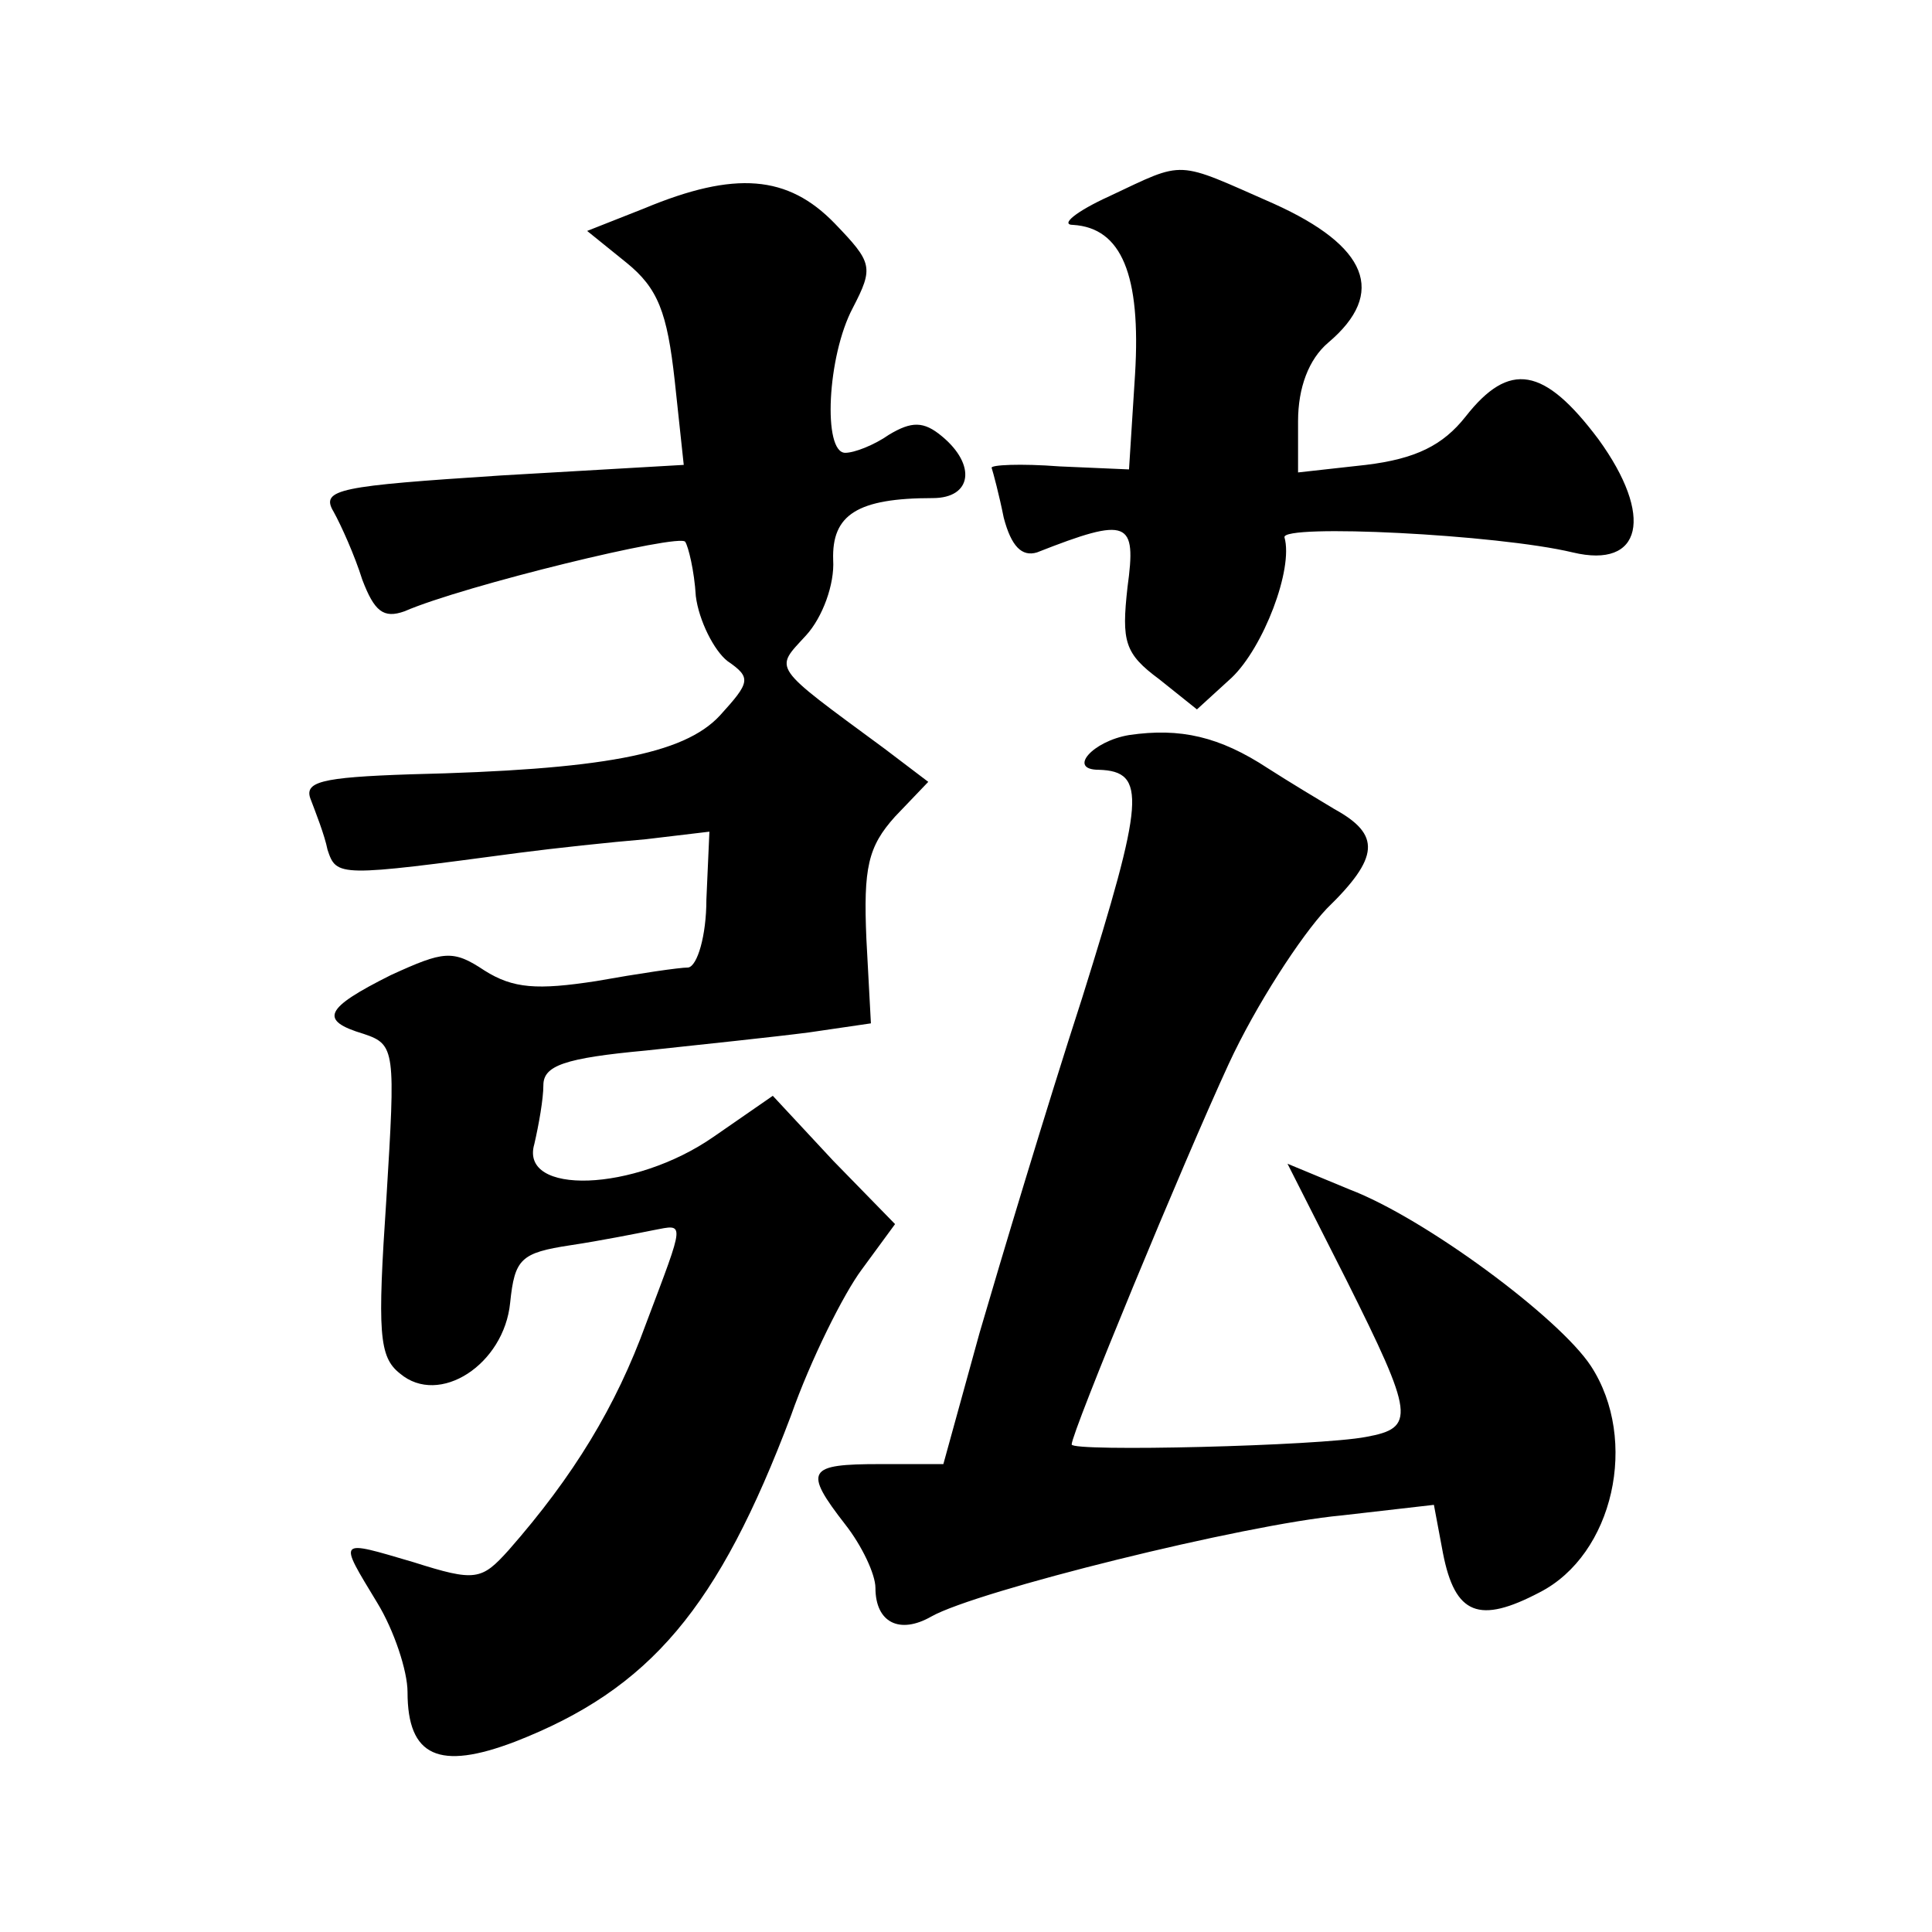
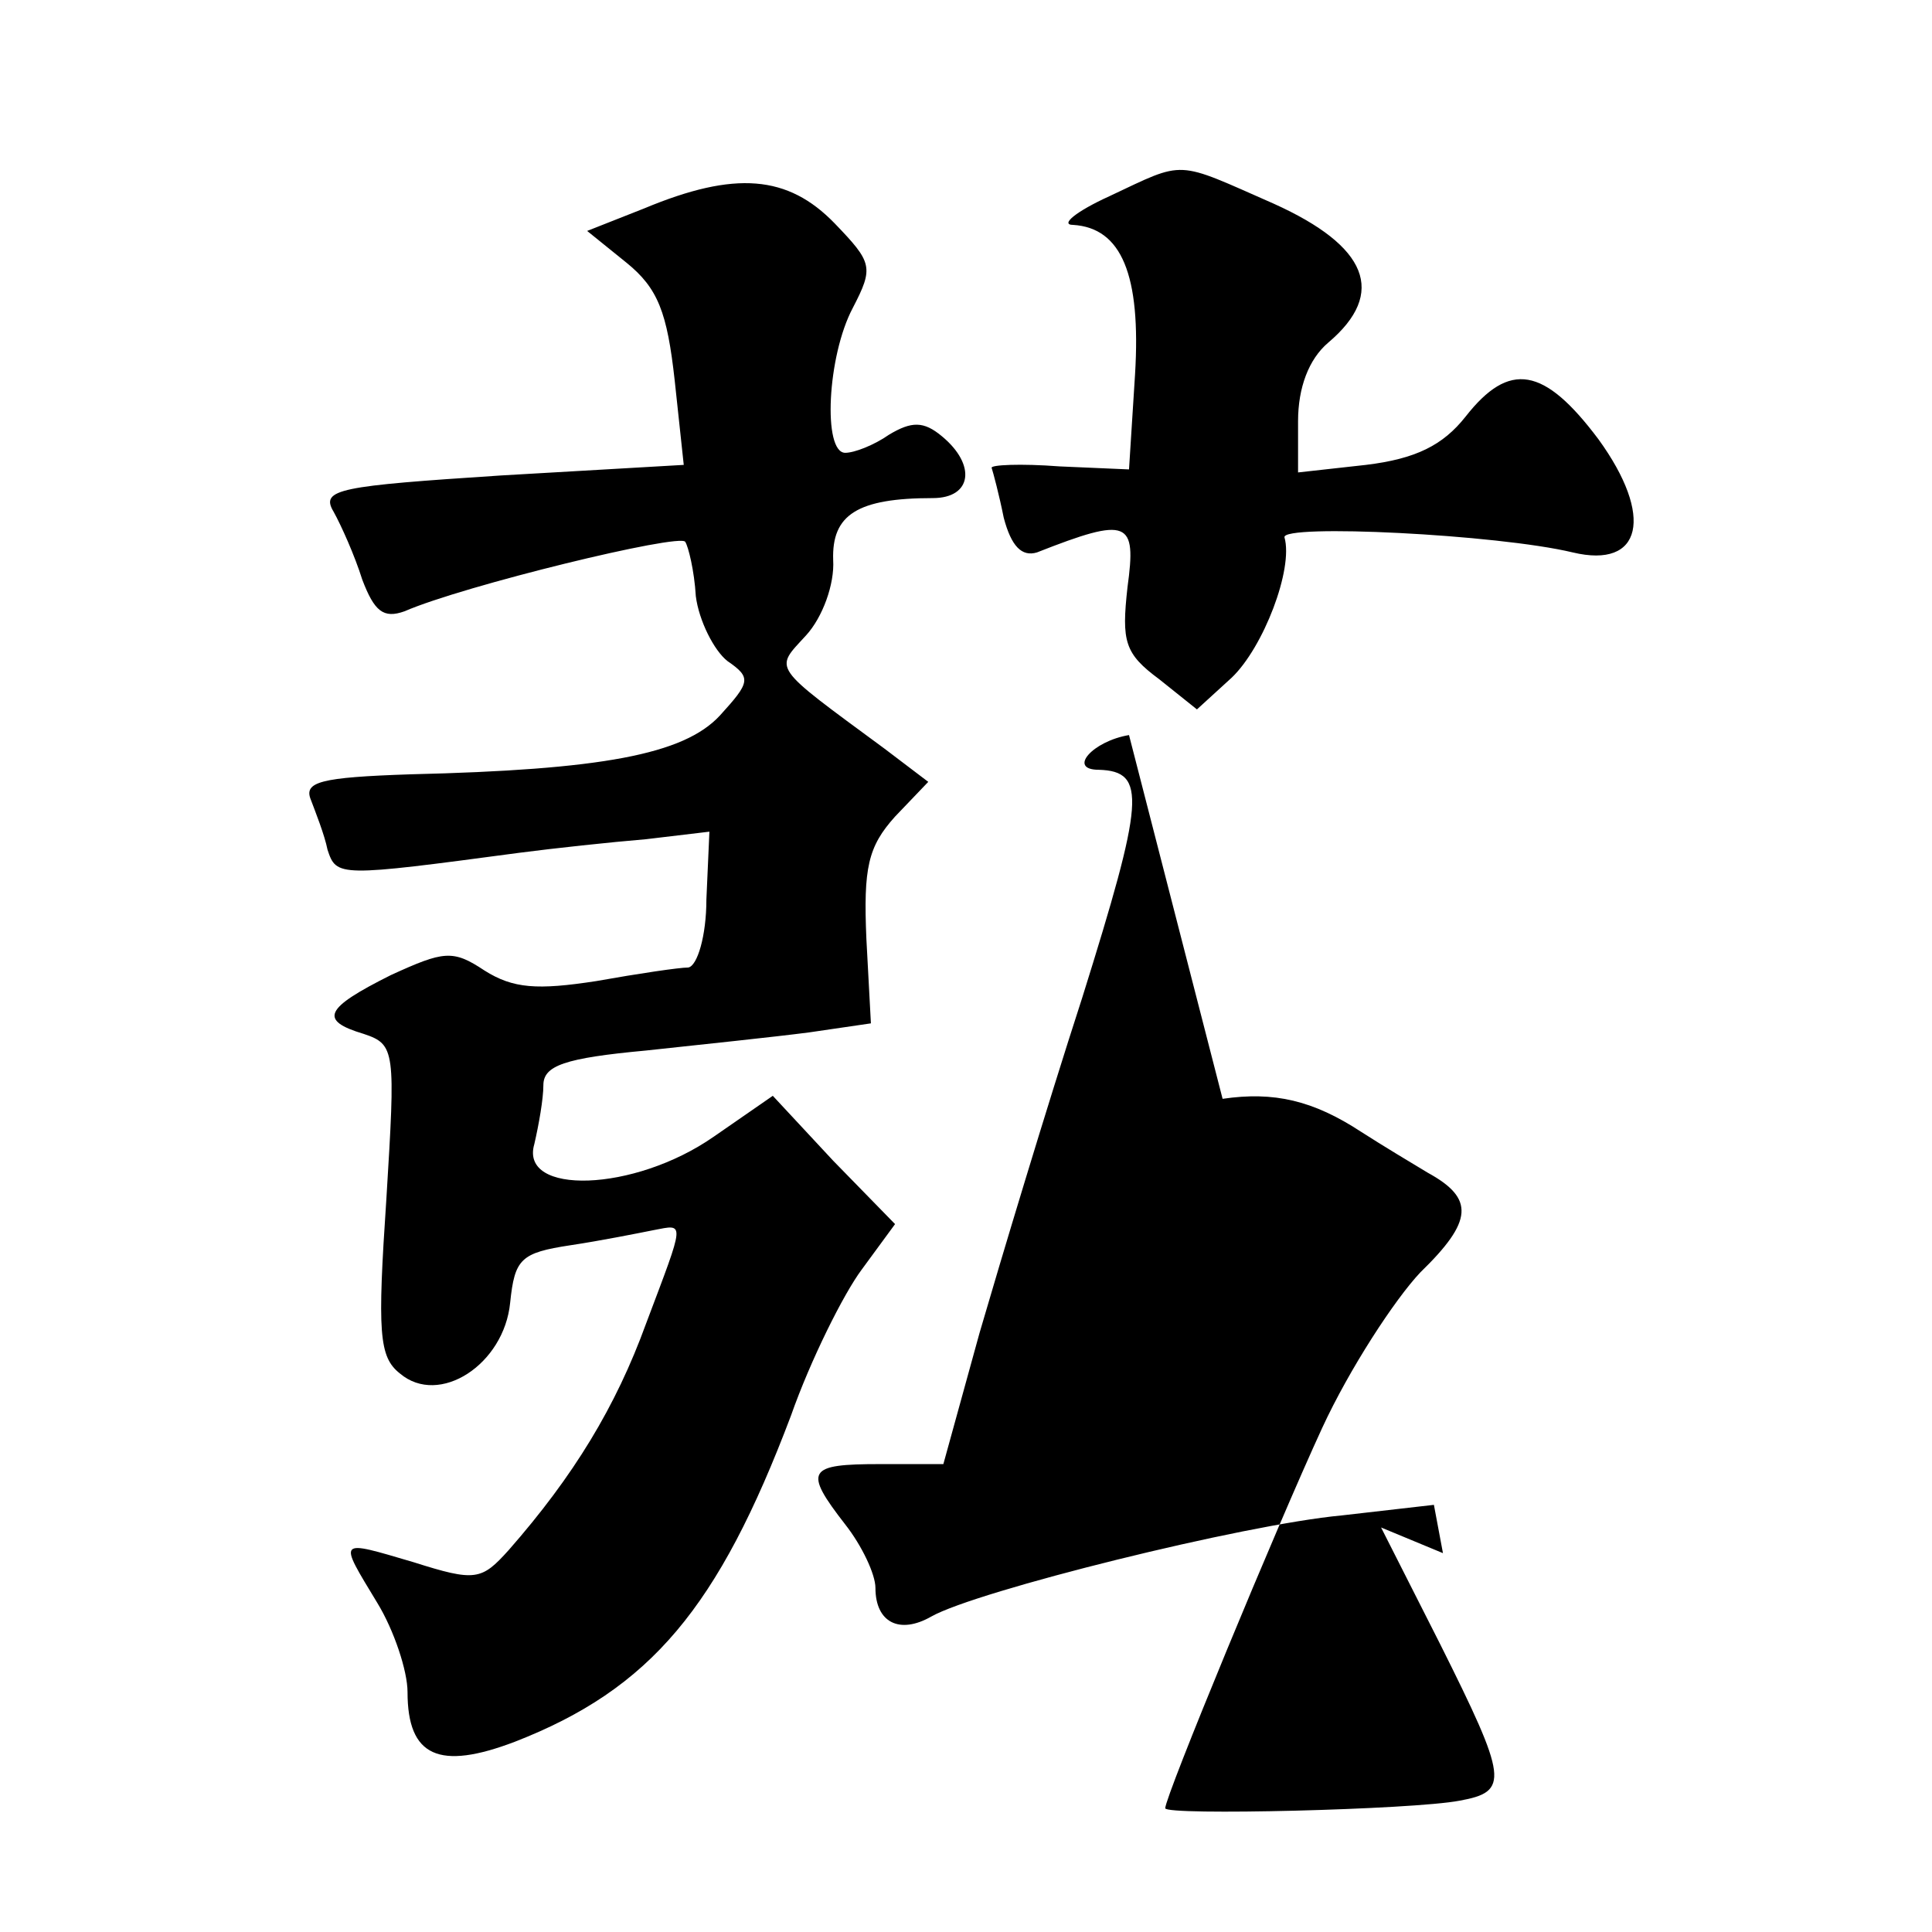
<svg xmlns="http://www.w3.org/2000/svg" version="1.0" width="128pt" height="128pt" viewBox="0 0 128 128" preserveAspectRatio="xMidYMid meet">
  <g transform="translate(0,128) scale(0.1,-0.1)" fill="#0" stroke="none">
-     <path d="M735 1150 c-22 -10 -33 -19 -24 -19 32 -2 45 -33 41 -99 l-4 -63 -46 2 c-26 2 -46 1 -45 -1 1 -3 5 -18 8 -33 5 -19 12 -26 22 -23 61 24 66 21 60 -23 -4 -36 -2 -44 21 -61 l25 -20 23 21 c21 20 41 72 35 93 -2 9 141 2 191 -10 46 -11 54 24 17 75 -36 48 -59 52 -88 15 -15 -19 -33 -28 -66 -32 l-45 -5 0 34 c0 22 7 41 20 52 39 33 26 64 -36 92 -66 29 -58 29 -109 5z M427 1142 l-38 -15 26 -21 c21 -17 27 -33 32 -78 l6 -56 -121 -7 c-107 -7 -120 -9 -111 -24 5 -9 14 -29 19 -45 8 -21 14 -26 28 -21 39 17 183 52 186 46 2 -3 6 -19 7 -36 2 -16 12 -36 21 -43 16 -11 15 -14 -5 -36 -24 -26 -79 -36 -205 -39 -60 -2 -71 -5 -66 -17 3 -8 9 -23 11 -33 6 -18 7 -18 127 -2 23 3 60 7 84 9 l42 5 -2 -45 c0 -24 -6 -44 -12 -45 -6 0 -33 -4 -61 -9 -39 -6 -55 -5 -74 7 -21 14 -27 13 -62 -3 -44 -22 -48 -30 -18 -39 21 -7 21 -11 15 -109 -6 -89 -5 -105 9 -116 26 -22 69 6 73 47 3 29 7 33 40 38 20 3 45 8 55 10 21 4 21 7 -5 -62 -20 -55 -48 -101 -91 -150 -18 -20 -22 -21 -63 -8 -51 15 -50 16 -24 -27 11 -18 20 -45 20 -59 0 -43 21 -52 71 -33 90 35 135 89 183 216 13 37 35 81 47 97 l22 30 -41 42 -40 43 -39 -27 c-53 -37 -129 -39 -119 -5 3 13 6 30 6 39 0 13 14 18 68 23 37 4 85 9 108 12 l41 6 -3 56 c-2 47 1 61 19 81 l22 23 -29 22 c-76 56 -73 52 -52 75 11 12 19 34 18 50 -1 30 16 41 66 41 26 0 29 22 6 41 -12 10 -20 10 -35 1 -10 -7 -23 -12 -29 -12 -15 0 -12 64 5 96 14 27 13 30 -12 56 -31 32 -66 35 -126 10z M748 793 c-24 -4 -41 -23 -20 -23 32 -1 30 -20 -11 -151 -24 -74 -54 -174 -68 -222 l-24 -87 -42 0 c-48 0 -51 -4 -23 -40 11 -14 20 -33 20 -42 0 -23 16 -31 37 -19 30 17 207 61 272 67 l61 7 6 -32 c8 -41 24 -47 64 -26 49 25 66 101 34 150 -21 32 -110 98 -160 117 l-41 17 39 -77 c45 -90 46 -98 13 -104 -31 -6 -195 -10 -195 -5 0 8 74 187 104 252 18 39 48 85 65 103 35 34 36 49 5 66 -10 6 -30 18 -44 27 -32 21 -58 27 -92 22z" />
+     <path d="M735 1150 c-22 -10 -33 -19 -24 -19 32 -2 45 -33 41 -99 l-4 -63 -46 2 c-26 2 -46 1 -45 -1 1 -3 5 -18 8 -33 5 -19 12 -26 22 -23 61 24 66 21 60 -23 -4 -36 -2 -44 21 -61 l25 -20 23 21 c21 20 41 72 35 93 -2 9 141 2 191 -10 46 -11 54 24 17 75 -36 48 -59 52 -88 15 -15 -19 -33 -28 -66 -32 l-45 -5 0 34 c0 22 7 41 20 52 39 33 26 64 -36 92 -66 29 -58 29 -109 5z M427 1142 l-38 -15 26 -21 c21 -17 27 -33 32 -78 l6 -56 -121 -7 c-107 -7 -120 -9 -111 -24 5 -9 14 -29 19 -45 8 -21 14 -26 28 -21 39 17 183 52 186 46 2 -3 6 -19 7 -36 2 -16 12 -36 21 -43 16 -11 15 -14 -5 -36 -24 -26 -79 -36 -205 -39 -60 -2 -71 -5 -66 -17 3 -8 9 -23 11 -33 6 -18 7 -18 127 -2 23 3 60 7 84 9 l42 5 -2 -45 c0 -24 -6 -44 -12 -45 -6 0 -33 -4 -61 -9 -39 -6 -55 -5 -74 7 -21 14 -27 13 -62 -3 -44 -22 -48 -30 -18 -39 21 -7 21 -11 15 -109 -6 -89 -5 -105 9 -116 26 -22 69 6 73 47 3 29 7 33 40 38 20 3 45 8 55 10 21 4 21 7 -5 -62 -20 -55 -48 -101 -91 -150 -18 -20 -22 -21 -63 -8 -51 15 -50 16 -24 -27 11 -18 20 -45 20 -59 0 -43 21 -52 71 -33 90 35 135 89 183 216 13 37 35 81 47 97 l22 30 -41 42 -40 43 -39 -27 c-53 -37 -129 -39 -119 -5 3 13 6 30 6 39 0 13 14 18 68 23 37 4 85 9 108 12 l41 6 -3 56 c-2 47 1 61 19 81 l22 23 -29 22 c-76 56 -73 52 -52 75 11 12 19 34 18 50 -1 30 16 41 66 41 26 0 29 22 6 41 -12 10 -20 10 -35 1 -10 -7 -23 -12 -29 -12 -15 0 -12 64 5 96 14 27 13 30 -12 56 -31 32 -66 35 -126 10z M748 793 c-24 -4 -41 -23 -20 -23 32 -1 30 -20 -11 -151 -24 -74 -54 -174 -68 -222 l-24 -87 -42 0 c-48 0 -51 -4 -23 -40 11 -14 20 -33 20 -42 0 -23 16 -31 37 -19 30 17 207 61 272 67 l61 7 6 -32 l-41 17 39 -77 c45 -90 46 -98 13 -104 -31 -6 -195 -10 -195 -5 0 8 74 187 104 252 18 39 48 85 65 103 35 34 36 49 5 66 -10 6 -30 18 -44 27 -32 21 -58 27 -92 22z" />
  </g>
</svg>